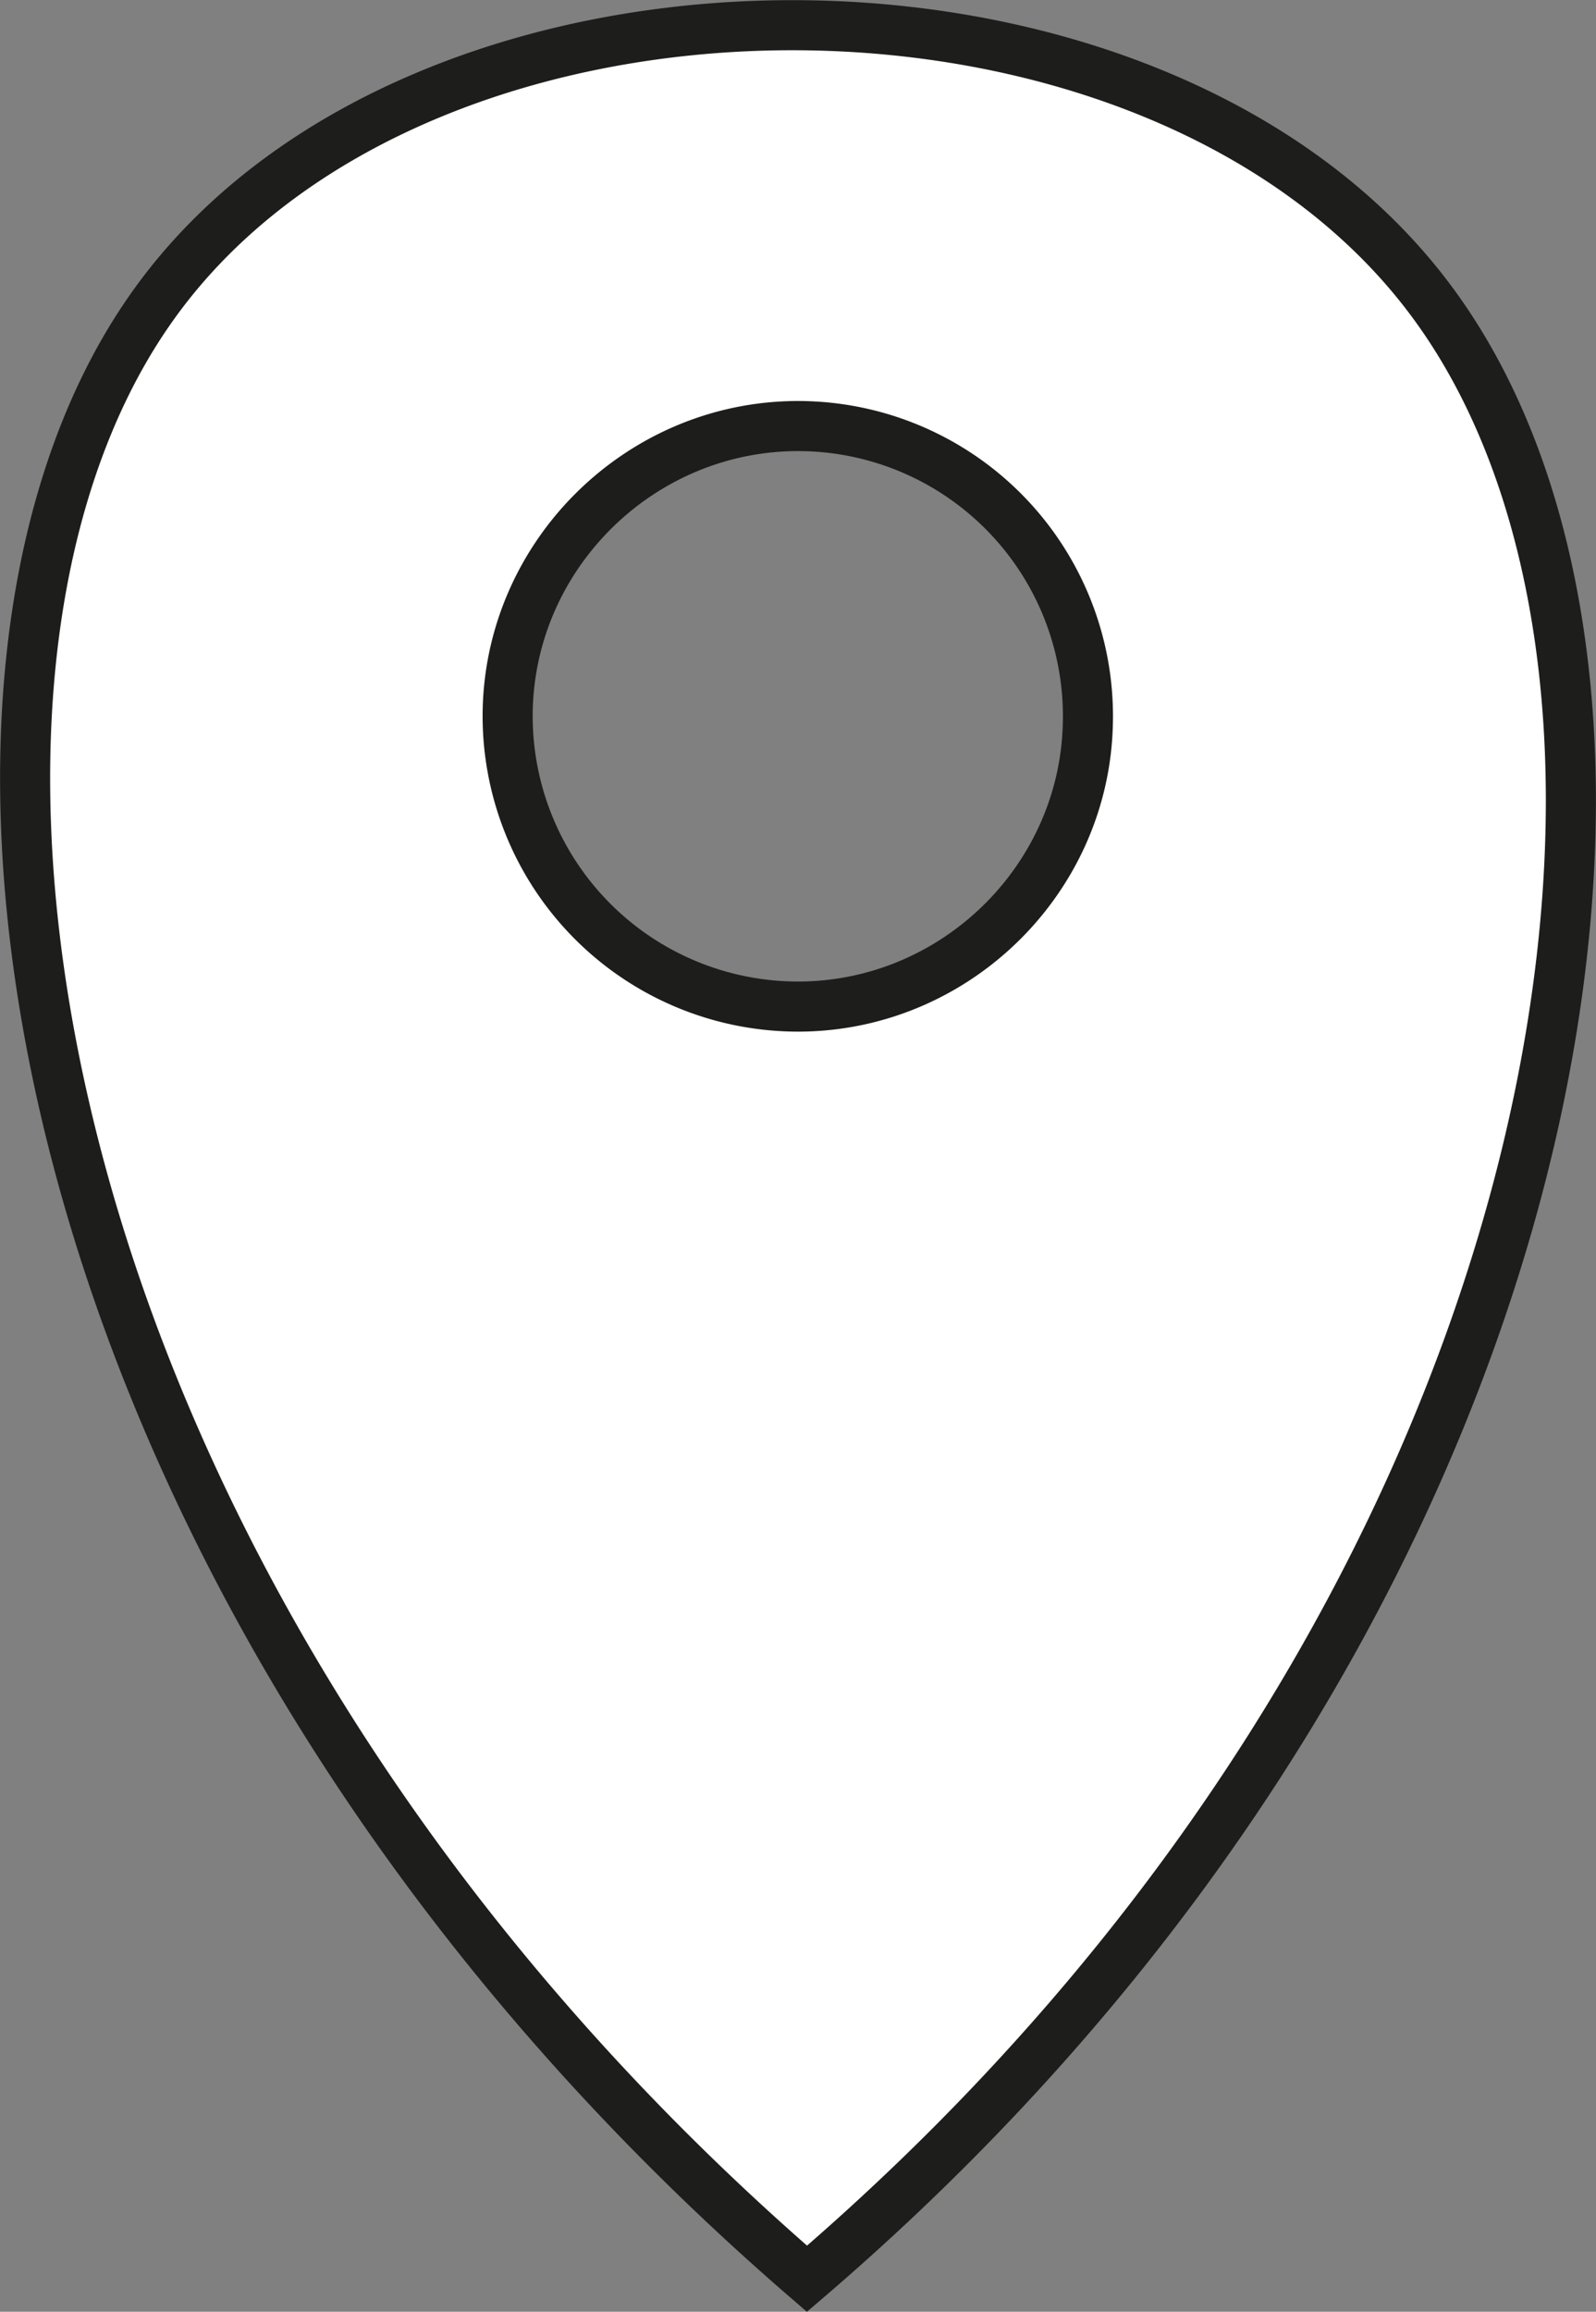
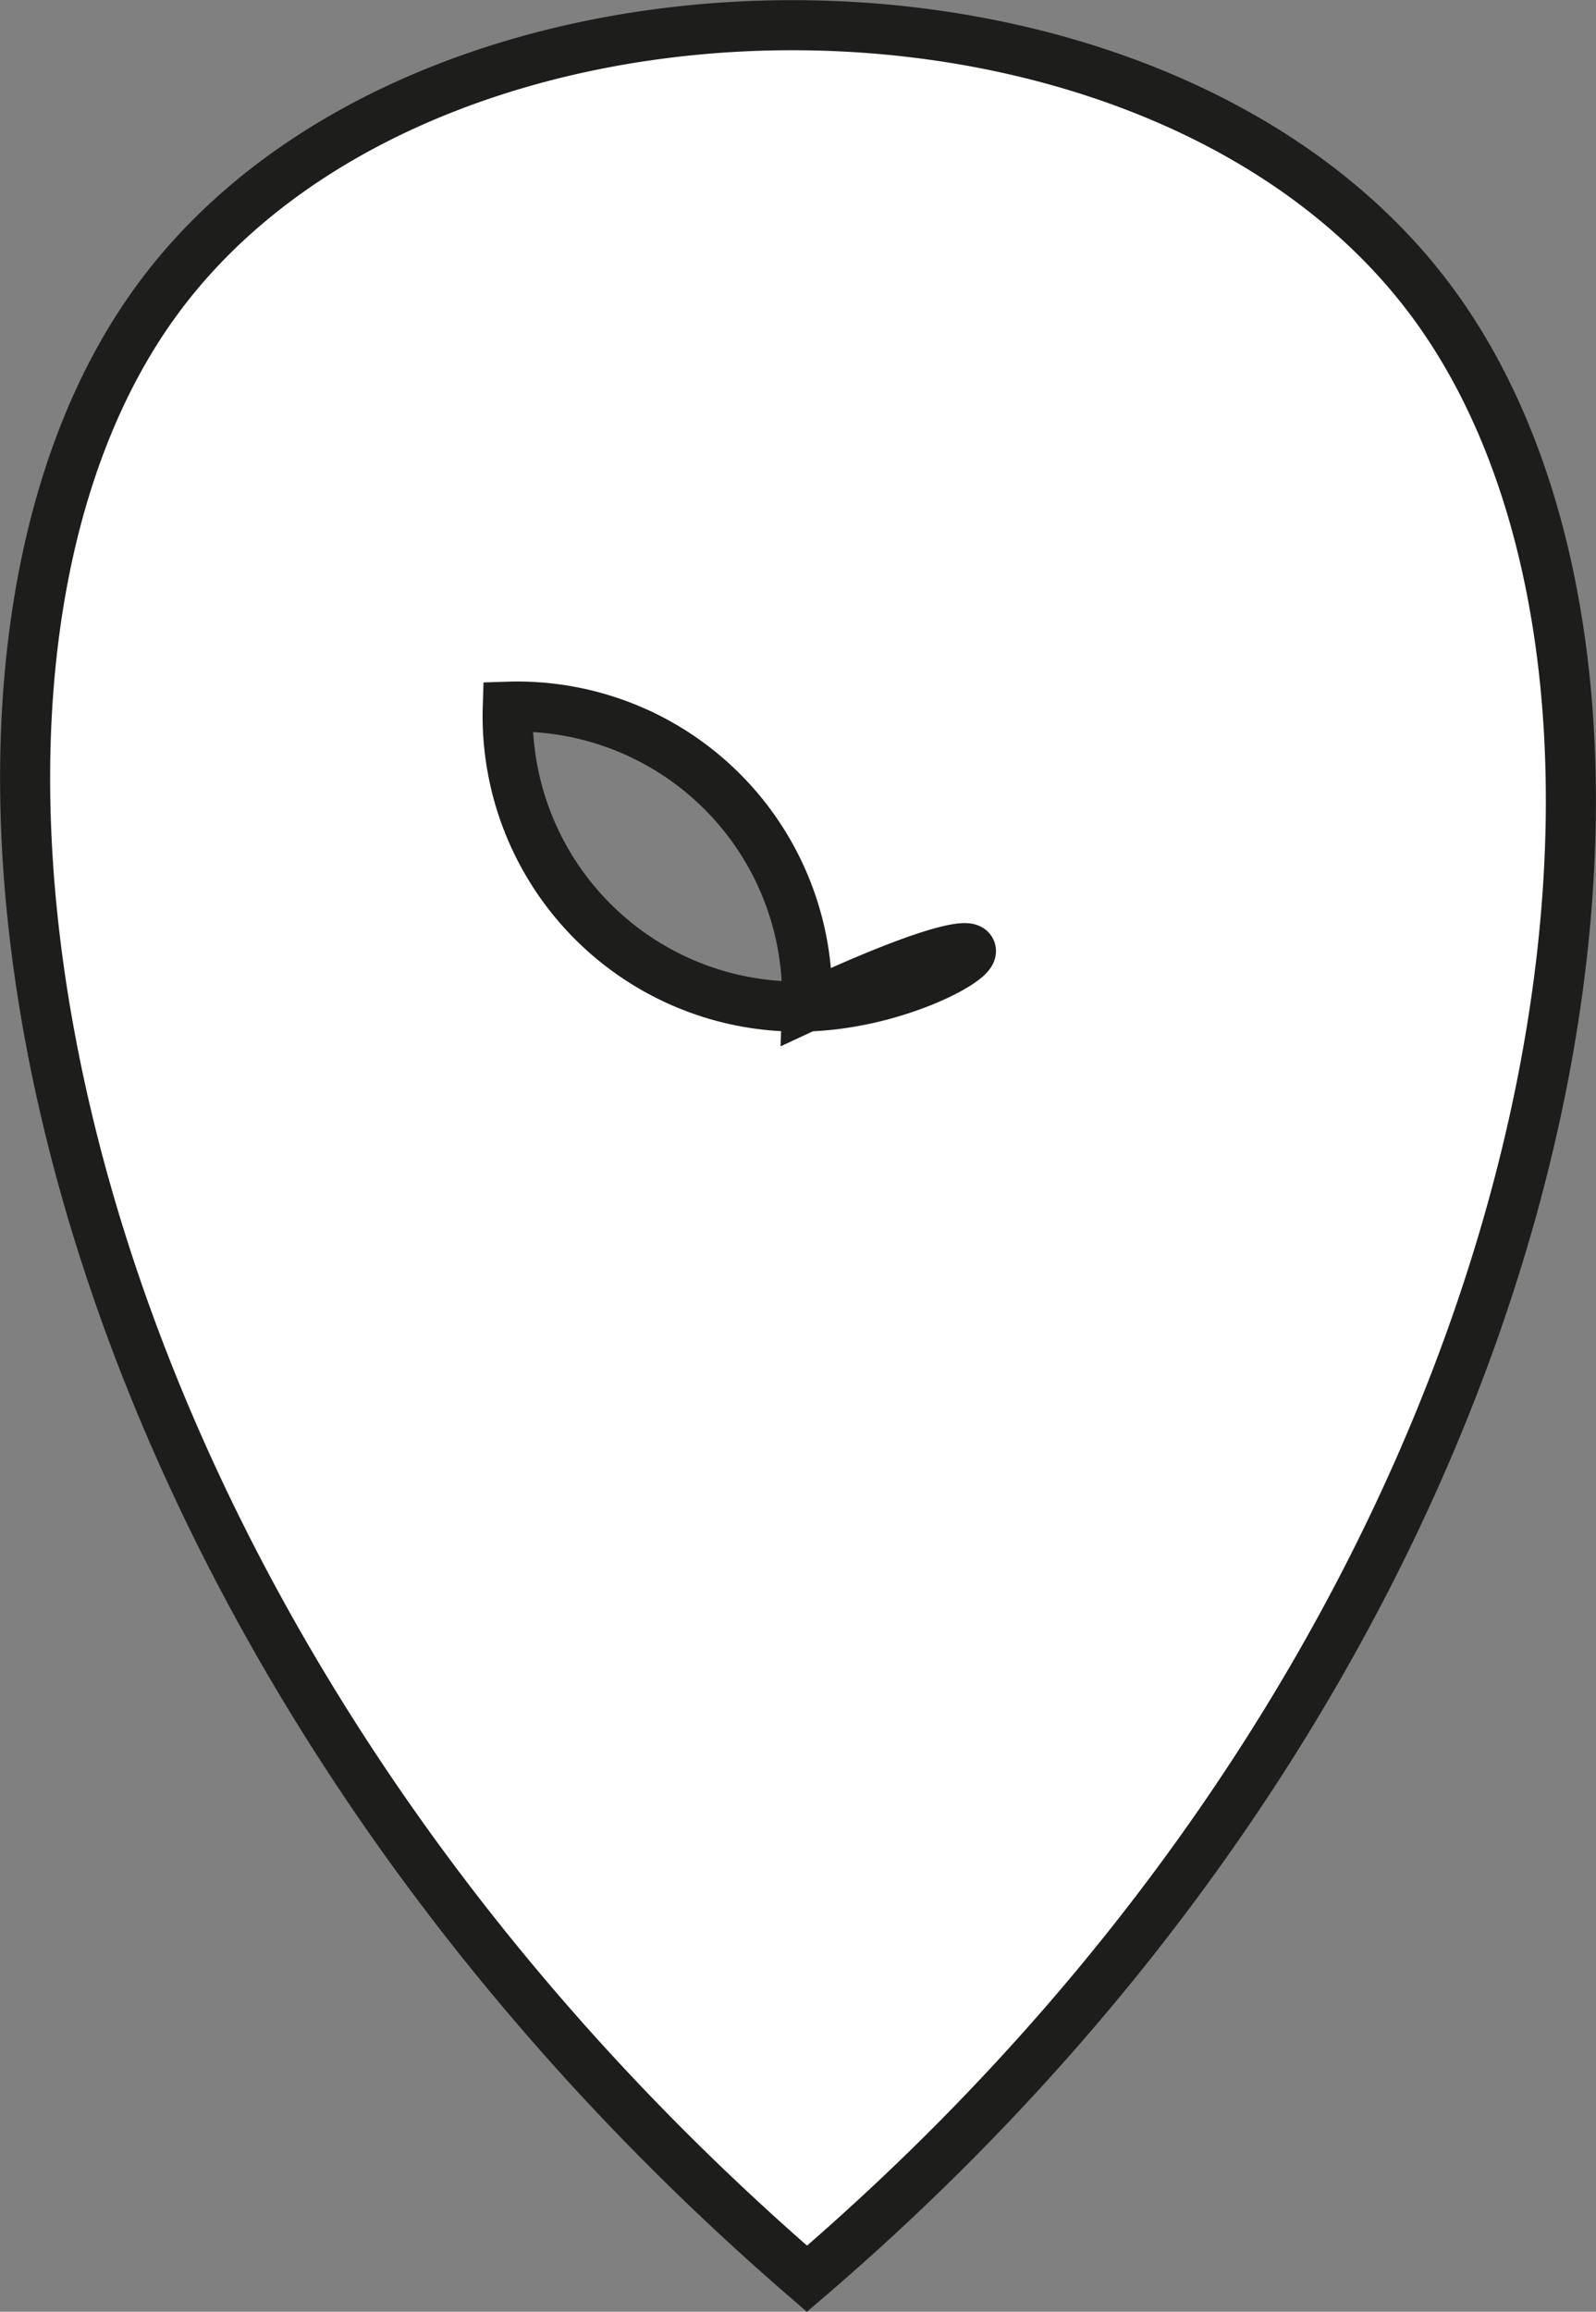
<svg xmlns="http://www.w3.org/2000/svg" id="a6ccb1e4-fa8e-40d2-bb73-90f1a07a06f1" data-name="Calque 1" viewBox="0 0 382.5 553.8">
  <rect x="0" y="0" width="382.5" height="553.8" fill="#808080" stroke="none" />
  <defs>
    <style>.af6e3f2c-1218-4317-896e-94c30554a332{fill:#fff;stroke:#1d1d1b;stroke-miterlimit:10;stroke-width:12px;}</style>
  </defs>
-   <path class="af6e3f2c-1218-4317-896e-94c30554a332" d="M449.8,171.5c-65.5-89-242.5-88.5-306.3,0C76.1,264.8,114,484.4,299.8,644.8,484.3,486.9,519.1,265.5,449.8,171.5ZM299.9,340a69.6,69.6,0,0,1-71.8-71.8c1.2-36.4,30.9-66,67.3-67.2a69.5,69.5,0,0,1,71.7,71.8C366,309.2,336.3,338.8,299.9,340Z" transform="translate(-106.4 -98.9)" />
+   <path class="af6e3f2c-1218-4317-896e-94c30554a332" d="M449.8,171.5c-65.5-89-242.5-88.5-306.3,0C76.1,264.8,114,484.4,299.8,644.8,484.3,486.9,519.1,265.5,449.8,171.5ZM299.9,340a69.6,69.6,0,0,1-71.8-71.8a69.5,69.5,0,0,1,71.7,71.8C366,309.2,336.3,338.8,299.9,340Z" transform="translate(-106.4 -98.9)" />
</svg>